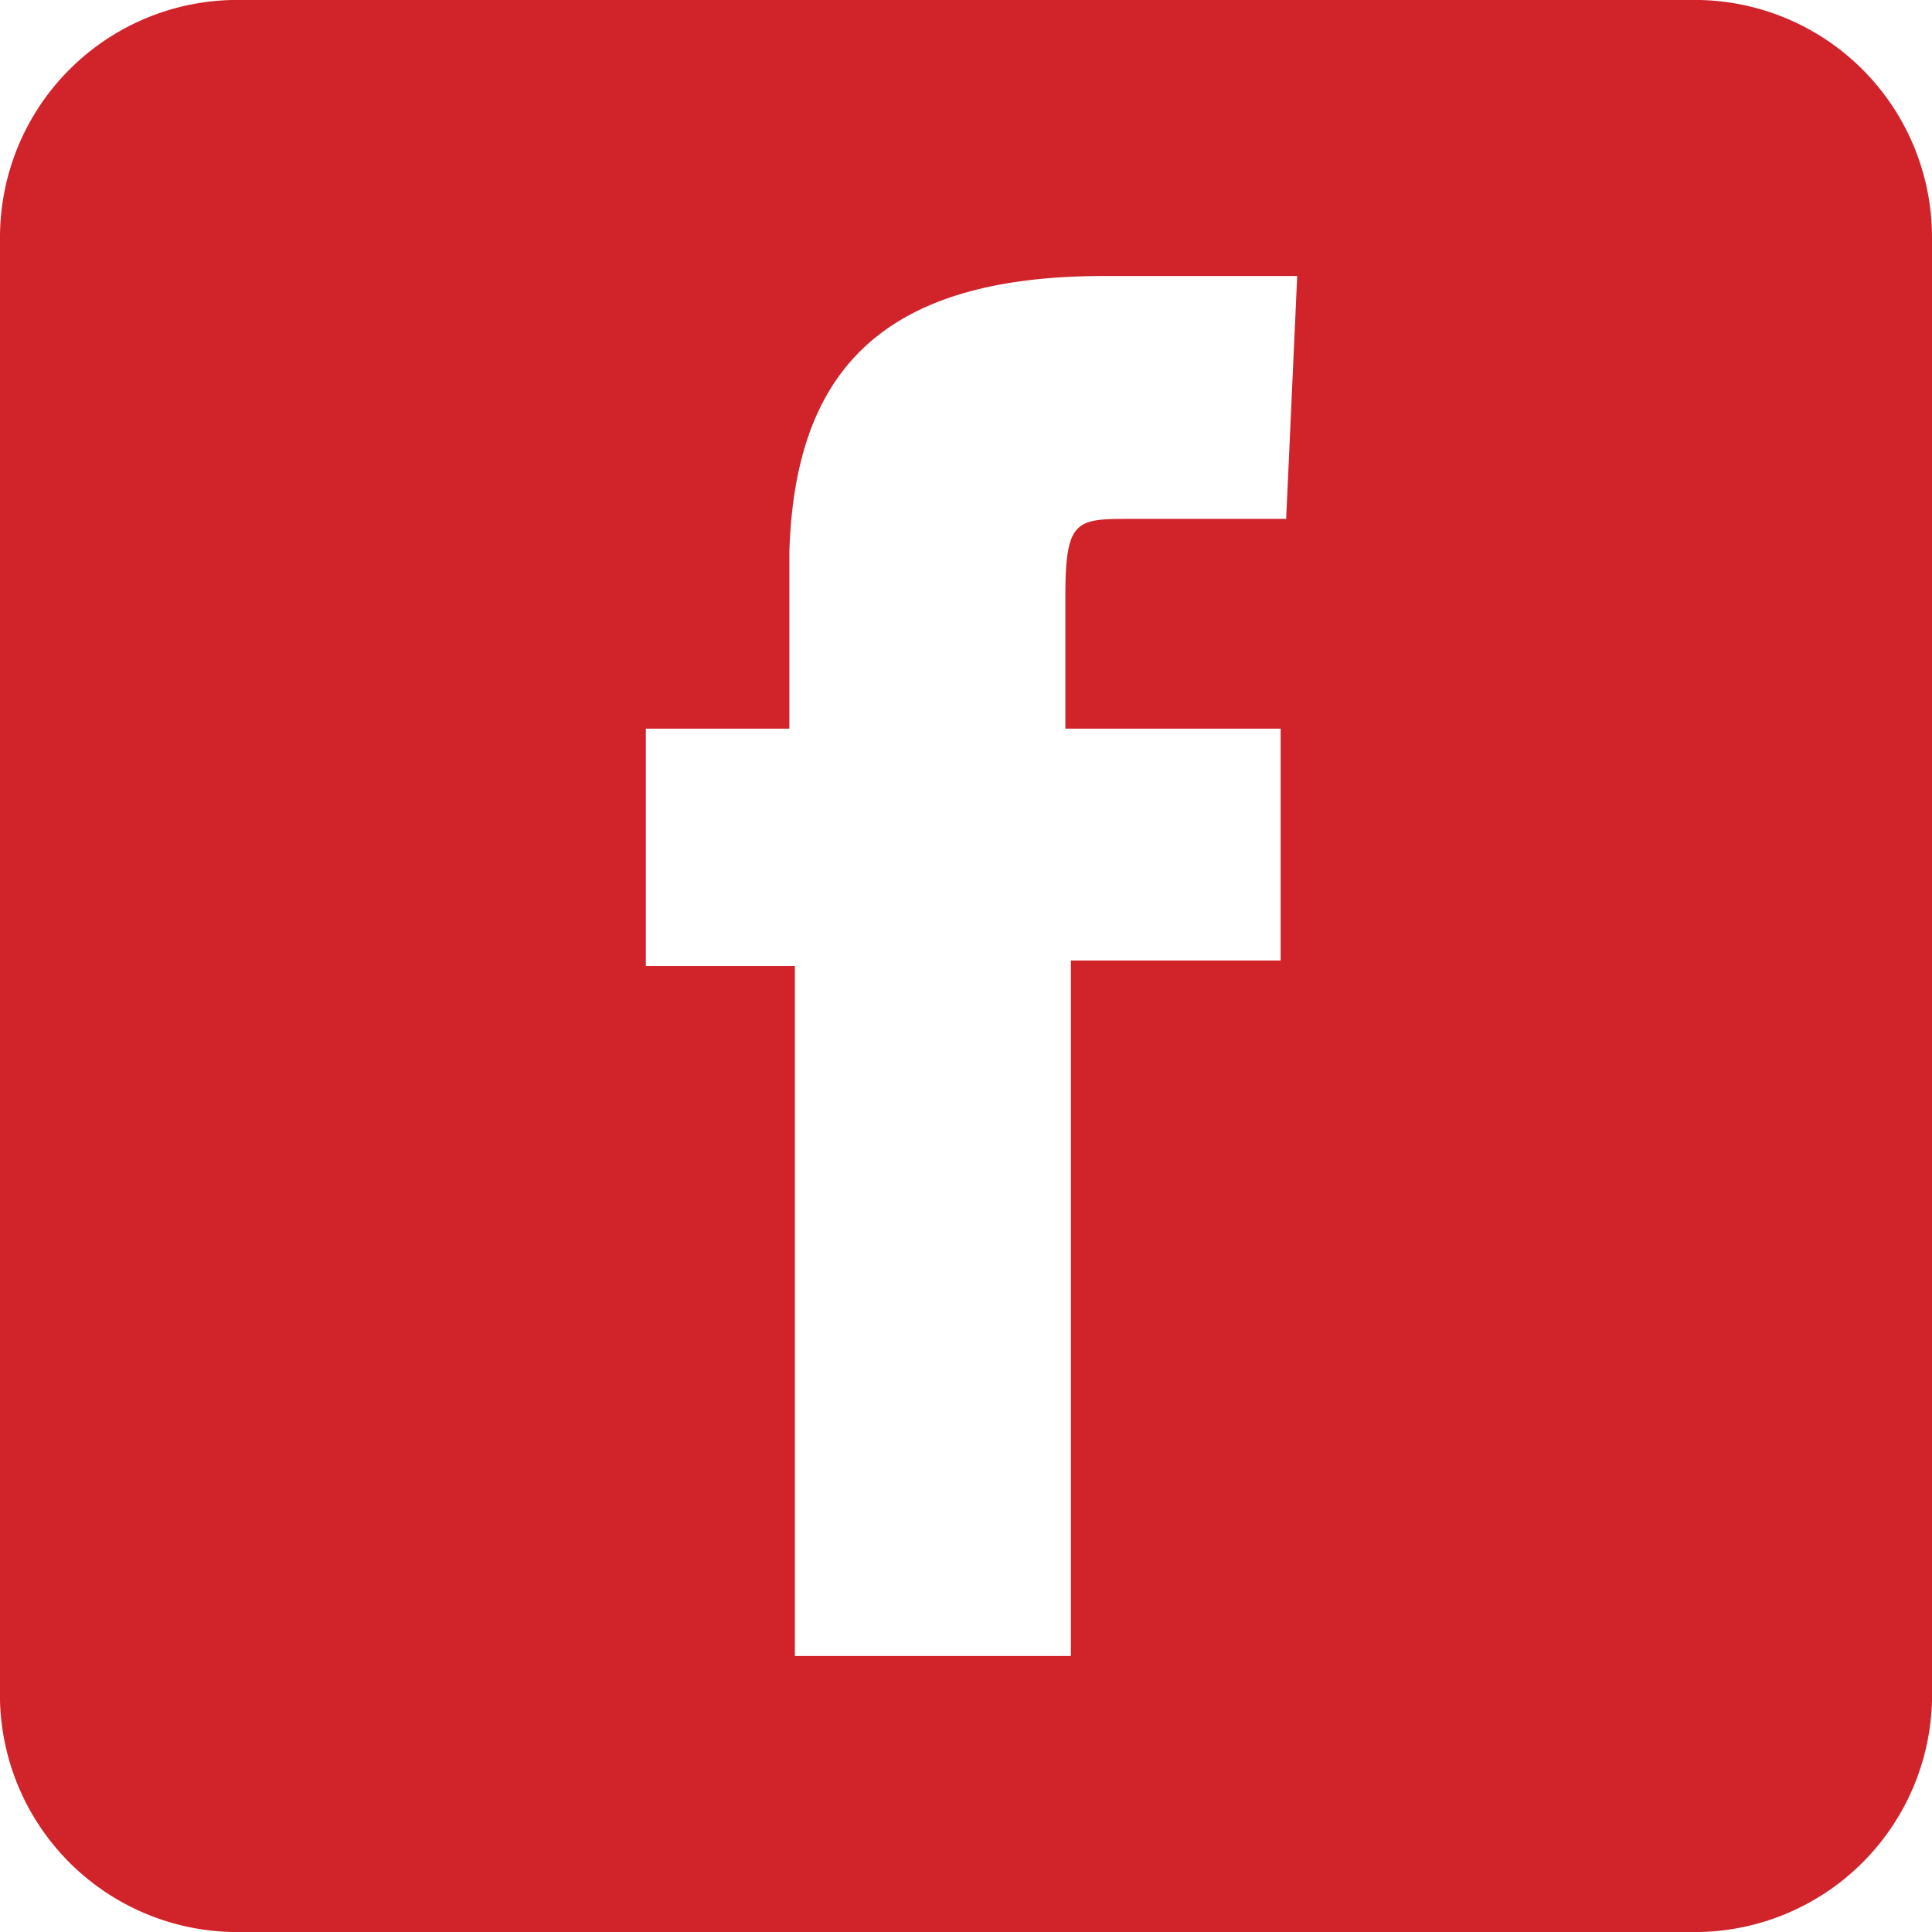
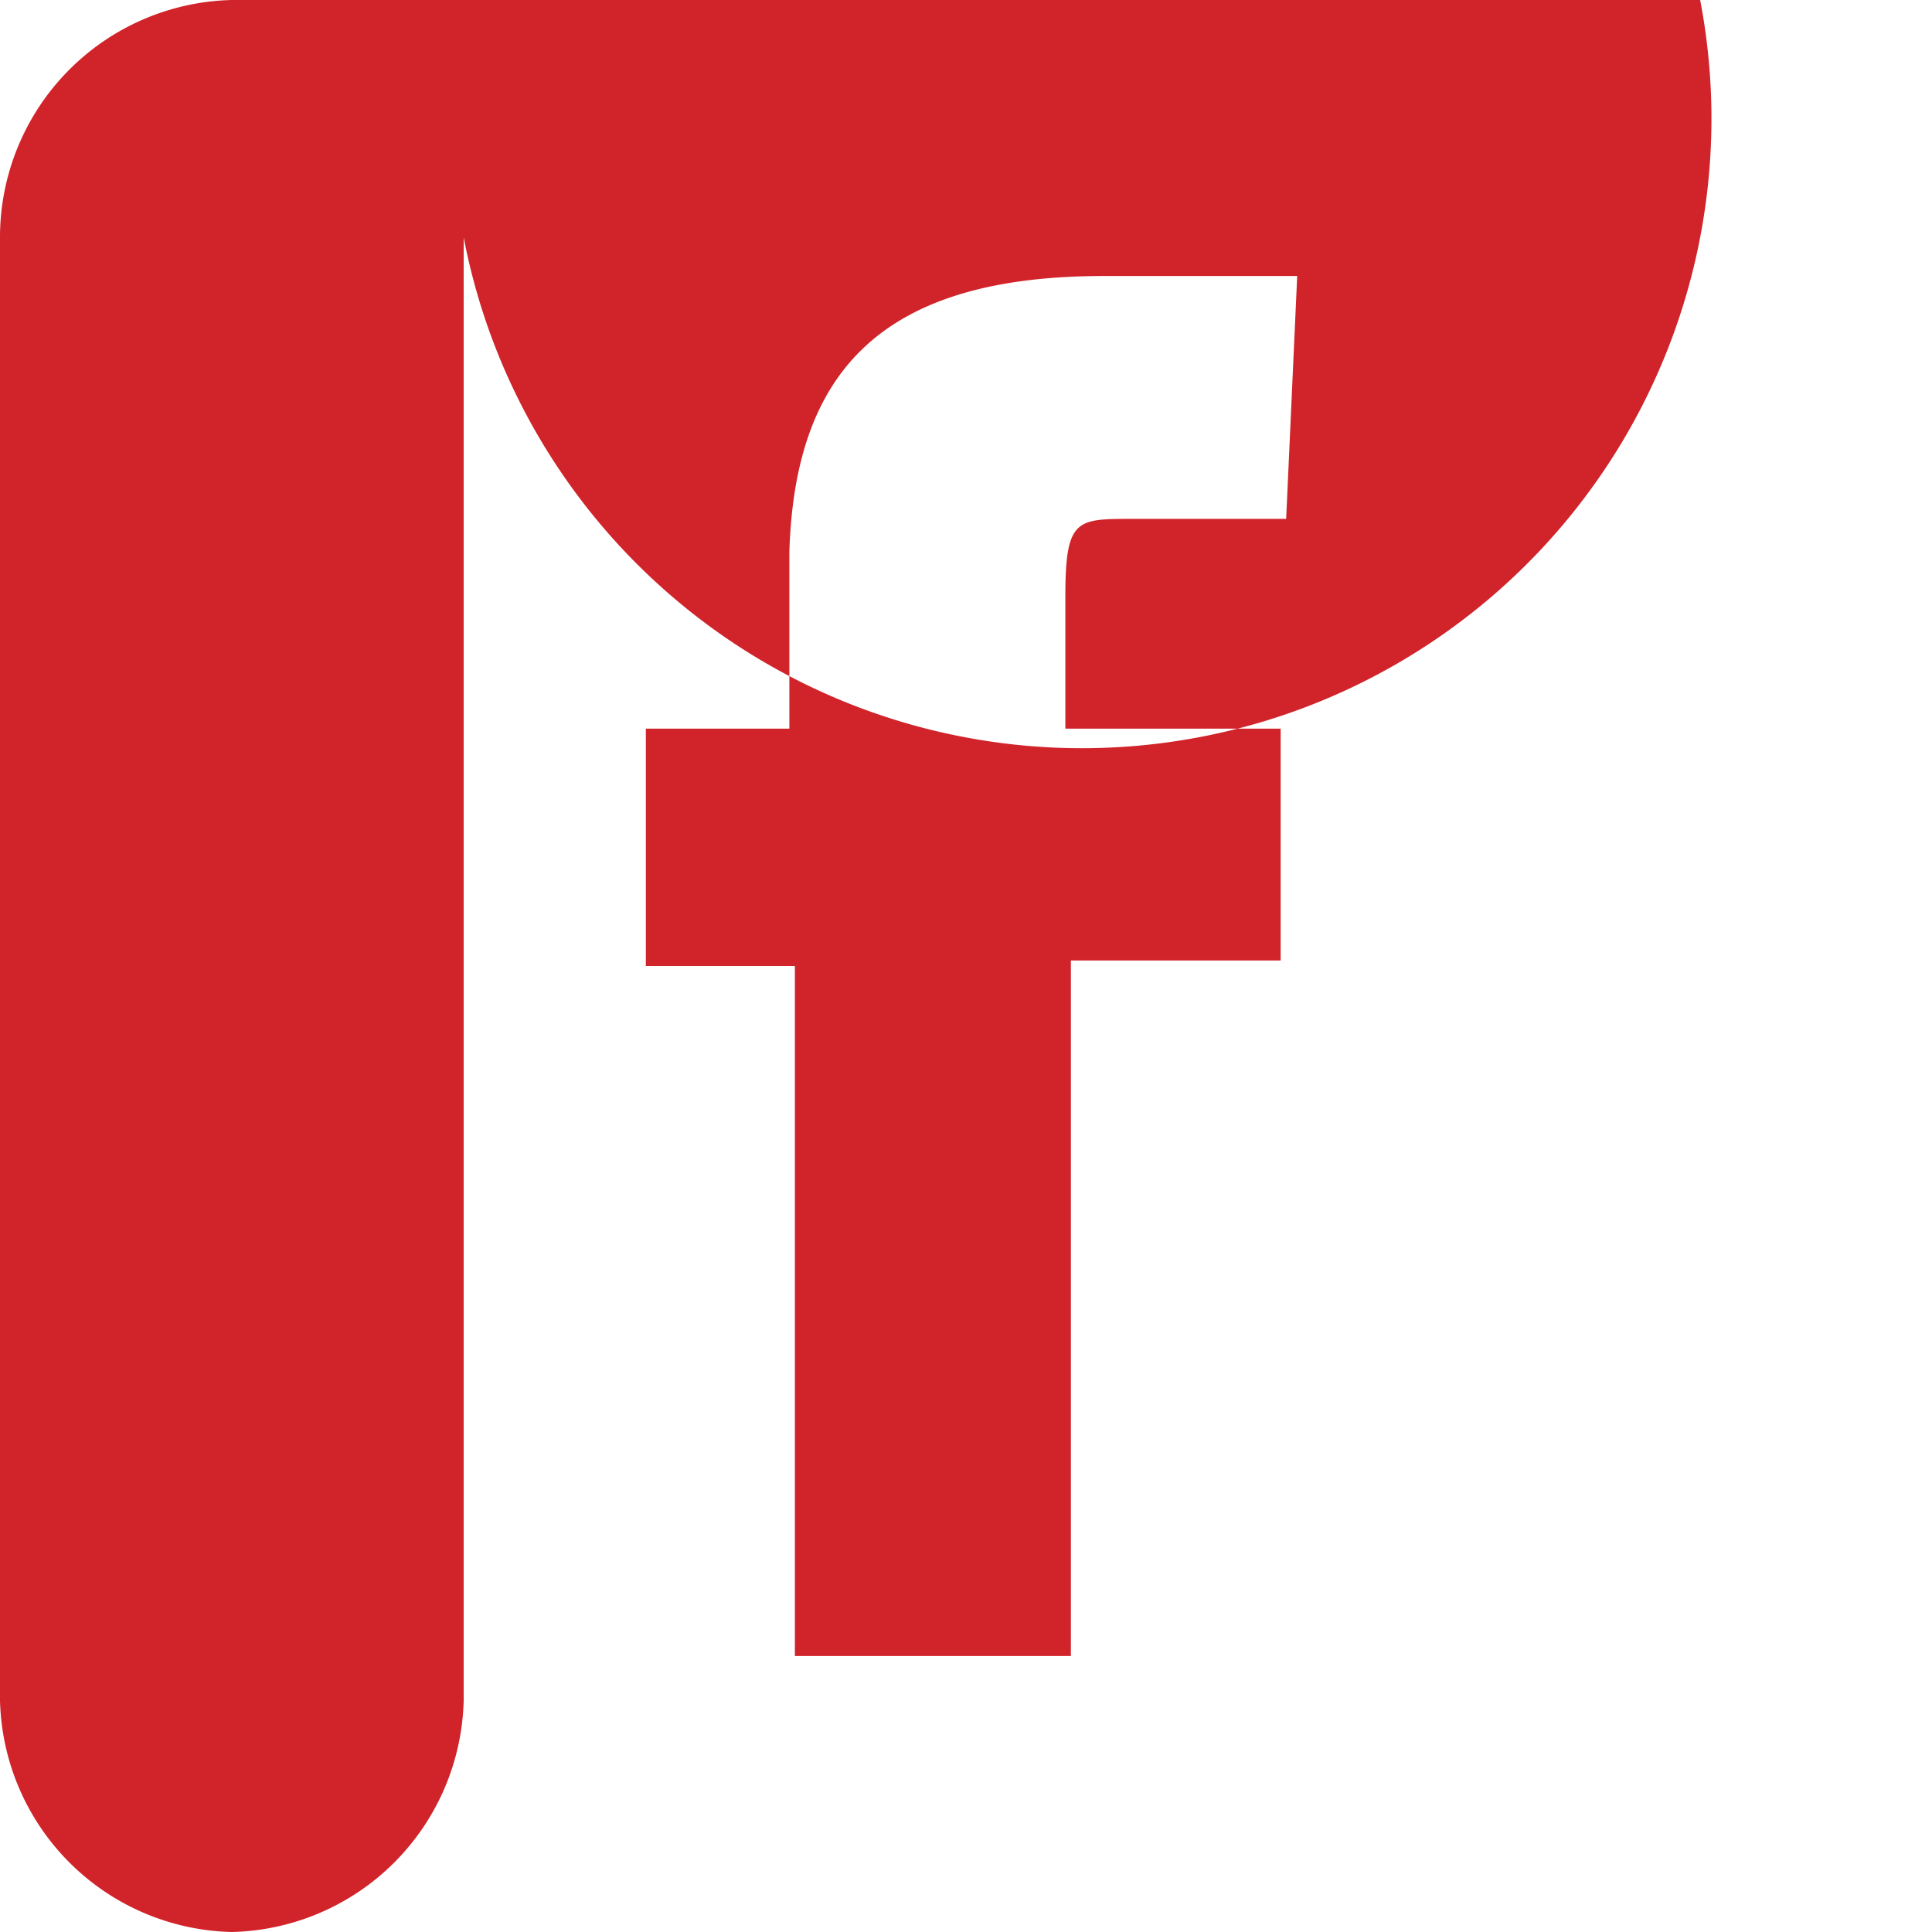
<svg xmlns="http://www.w3.org/2000/svg" viewBox="0 0 3.5 3.5">
  <title>facebook-redAsset 3</title>
  <g id="Layer_2" data-name="Layer 2">
    <g id="Layer_1-2" data-name="Layer 1">
-       <path d="M2.33.94H2.05c-.1,0-.12,0-.12.14v.24h.39l0,.42H1.94V3h-.5V1.75H1.17V1.32h.26V1C1.44.67,1.6.5,2,.5h.35ZM3.08,0H.42A.43.43,0,0,0,0,.43V3.08a.43.43,0,0,0,.42.42H3.08a.43.43,0,0,0,.42-.42V.43A.43.43,0,0,0,3.08,0" style="fill:#d1232a" />
+       <path d="M2.33.94H2.05c-.1,0-.12,0-.12.14v.24h.39l0,.42H1.94V3h-.5V1.75H1.17V1.32h.26V1C1.44.67,1.6.5,2,.5h.35ZM3.08,0H.42A.43.43,0,0,0,0,.43V3.08a.43.43,0,0,0,.42.42a.43.43,0,0,0,.42-.42V.43A.43.43,0,0,0,3.08,0" style="fill:#d1232a" />
    </g>
  </g>
</svg>